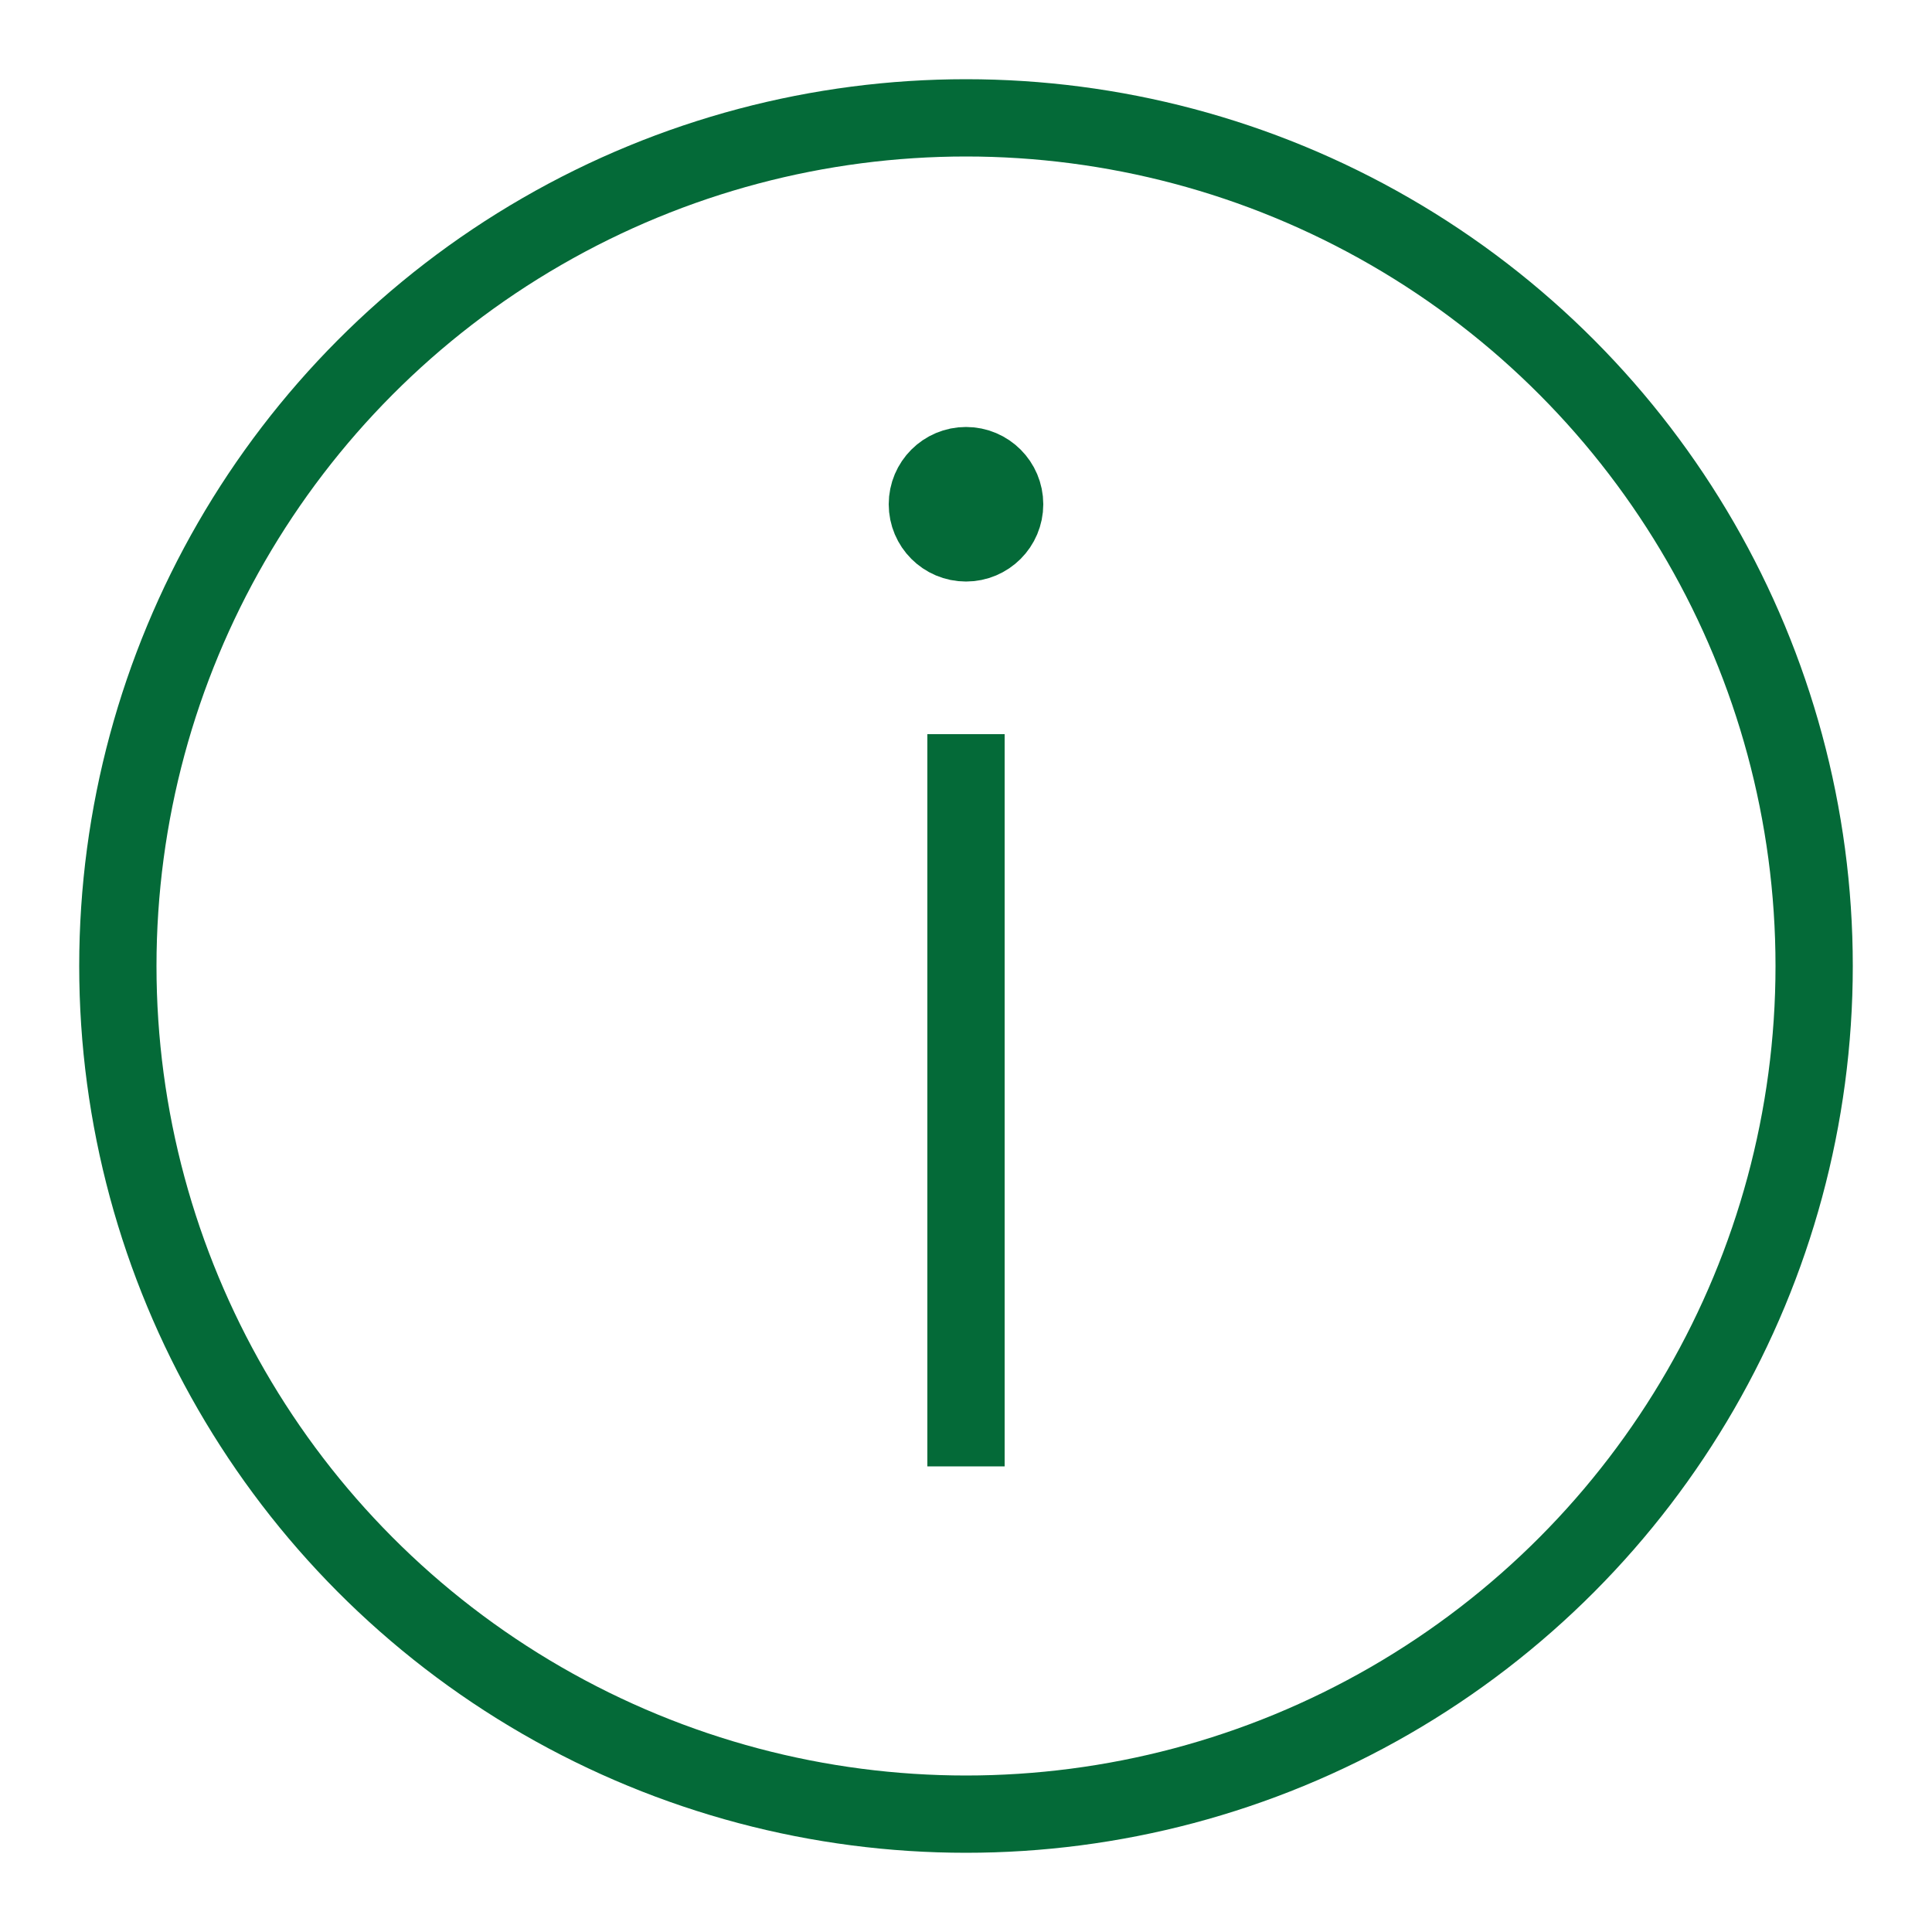
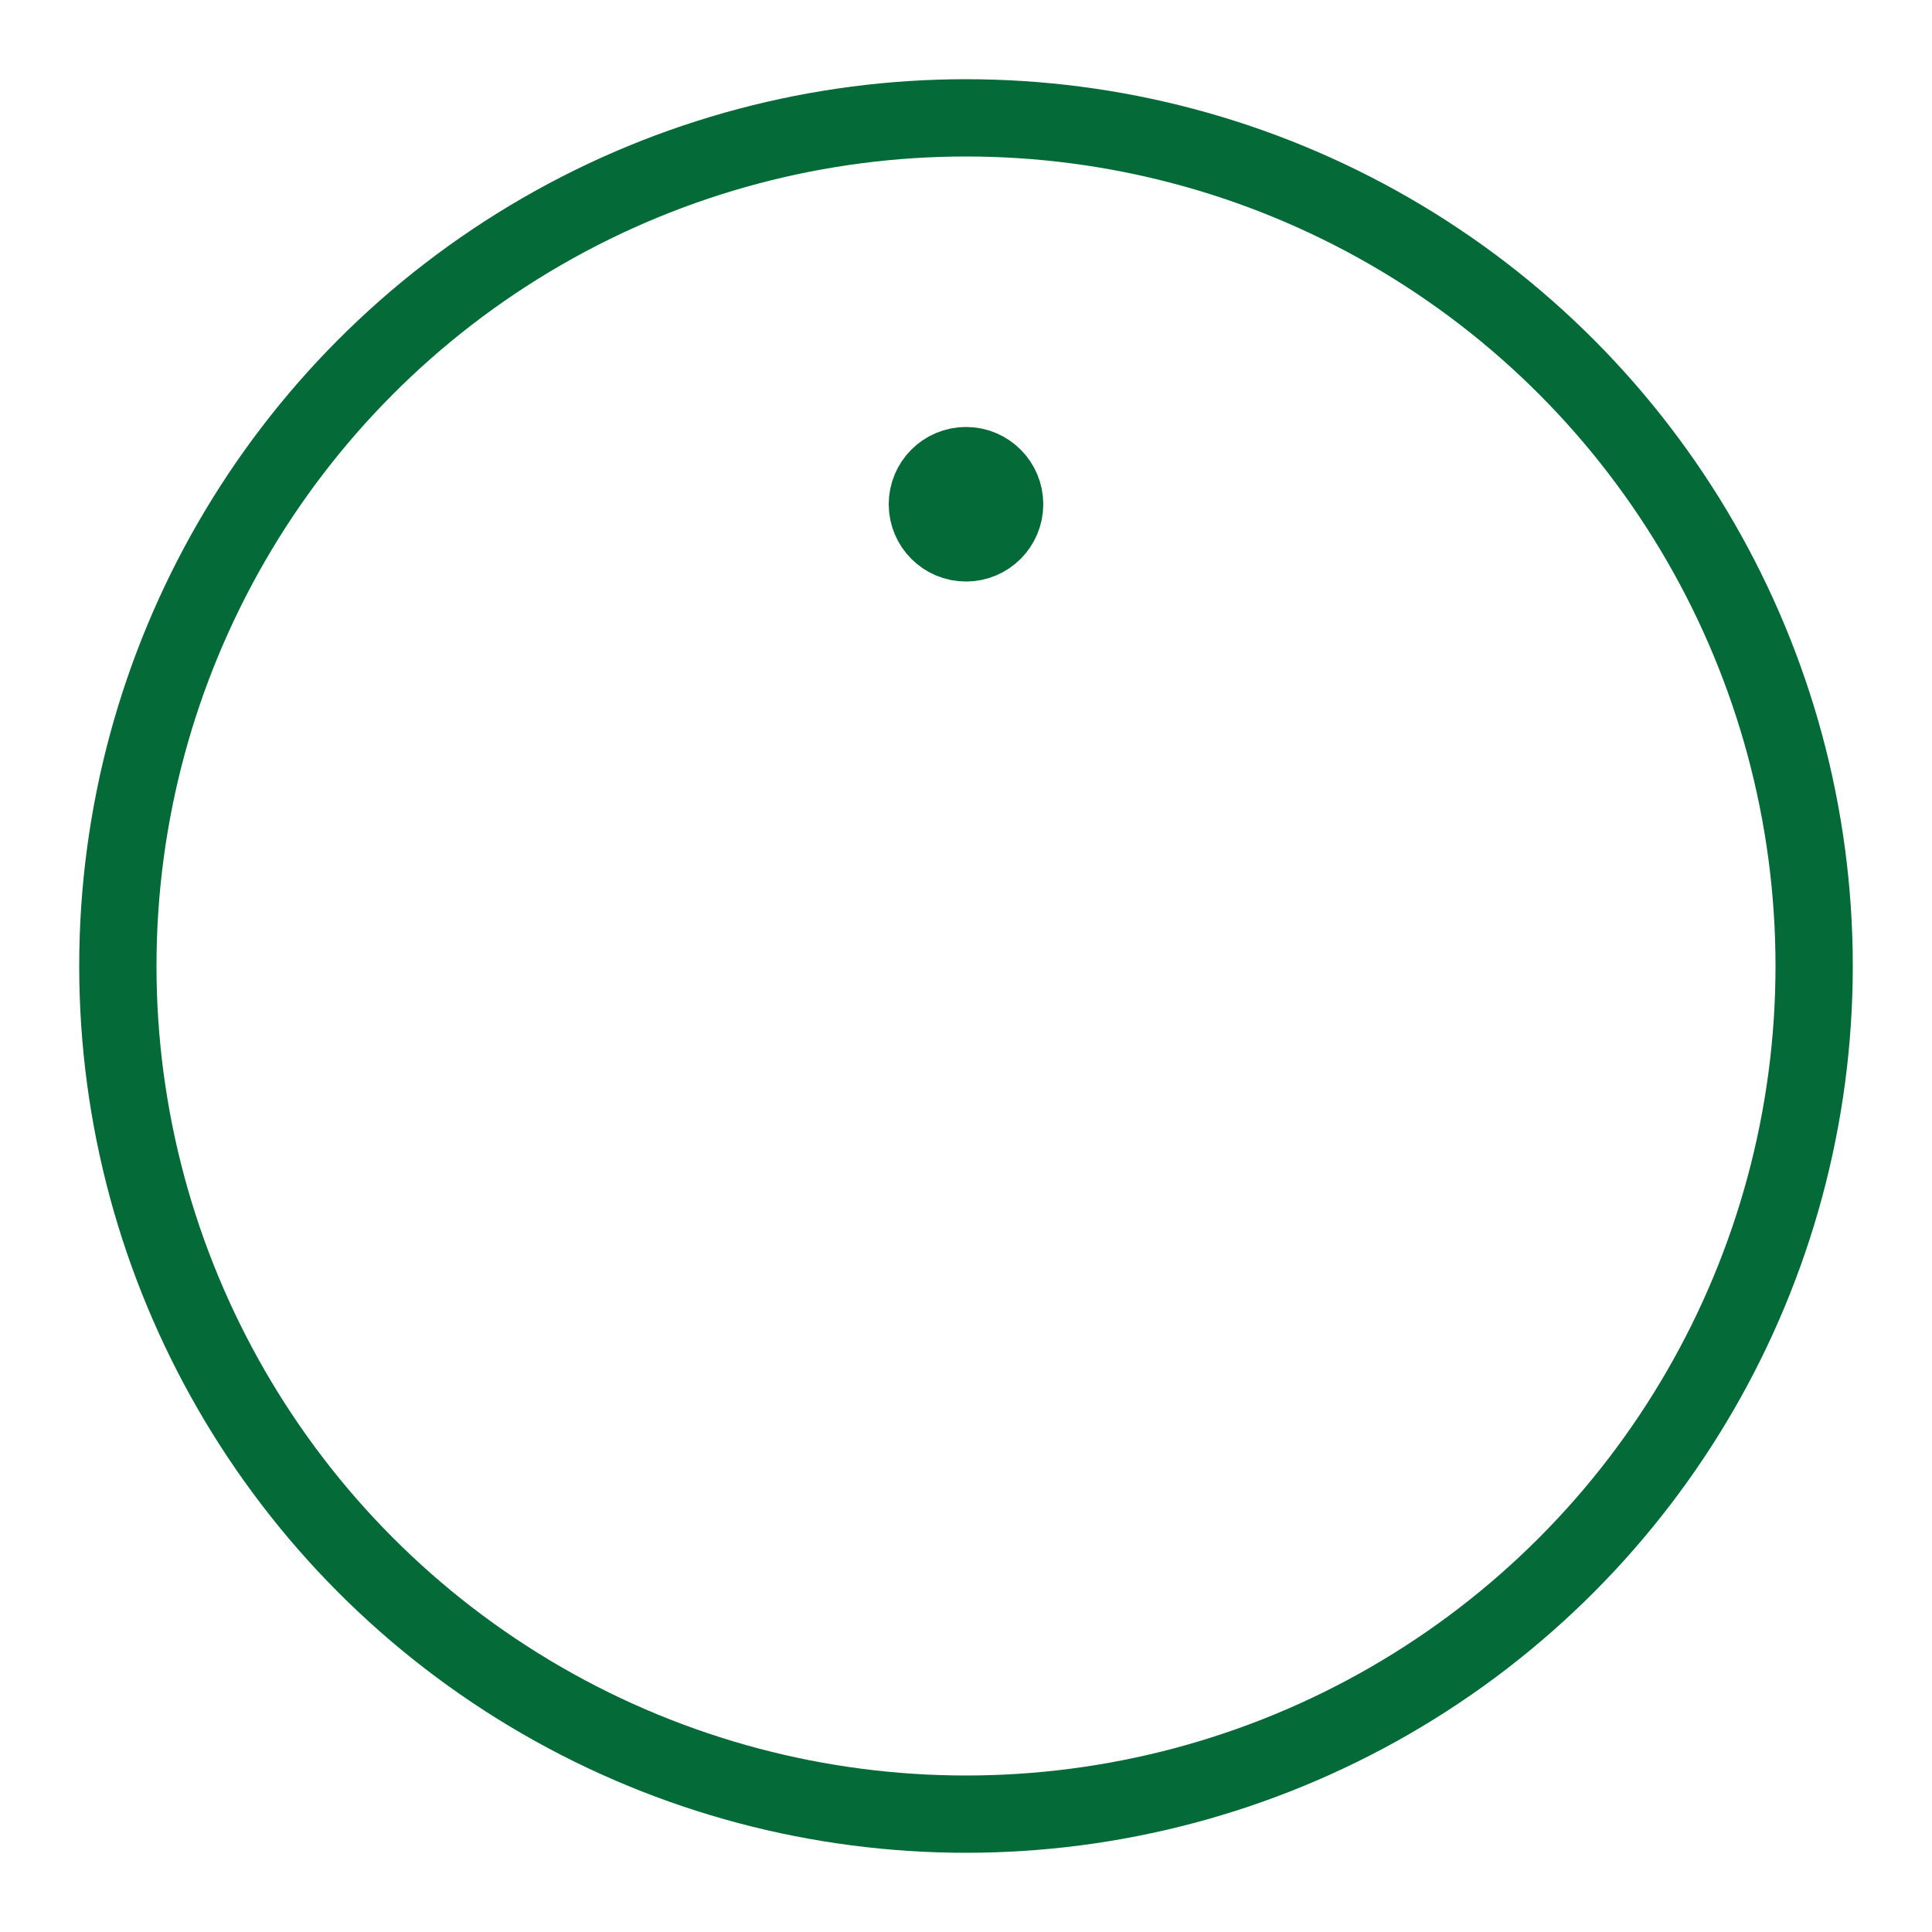
<svg xmlns="http://www.w3.org/2000/svg" id="Layer_1" data-name="Layer 1" version="1.1" viewBox="0 0 100 100">
  <defs>
    <style>
      .cls-1 {
        fill: #212121;
      }

      .cls-1, .cls-2 {
        stroke: #046a38;
        stroke-miterlimit: 10;
      }

      .cls-2 {
        fill: none;
        stroke-linecap: square;
        stroke-width: 4px;
      }
    </style>
  </defs>
-   <circle class="cls-1" cx="50" cy="26.1" r="2" />
  <circle class="cls-2" cx="50" cy="50" r="43.9" />
  <circle class="cls-2" cx="50" cy="26.1" r="2" />
-   <line class="cls-2" x1="50" y1="40" x2="50" y2="73.9" />
</svg>